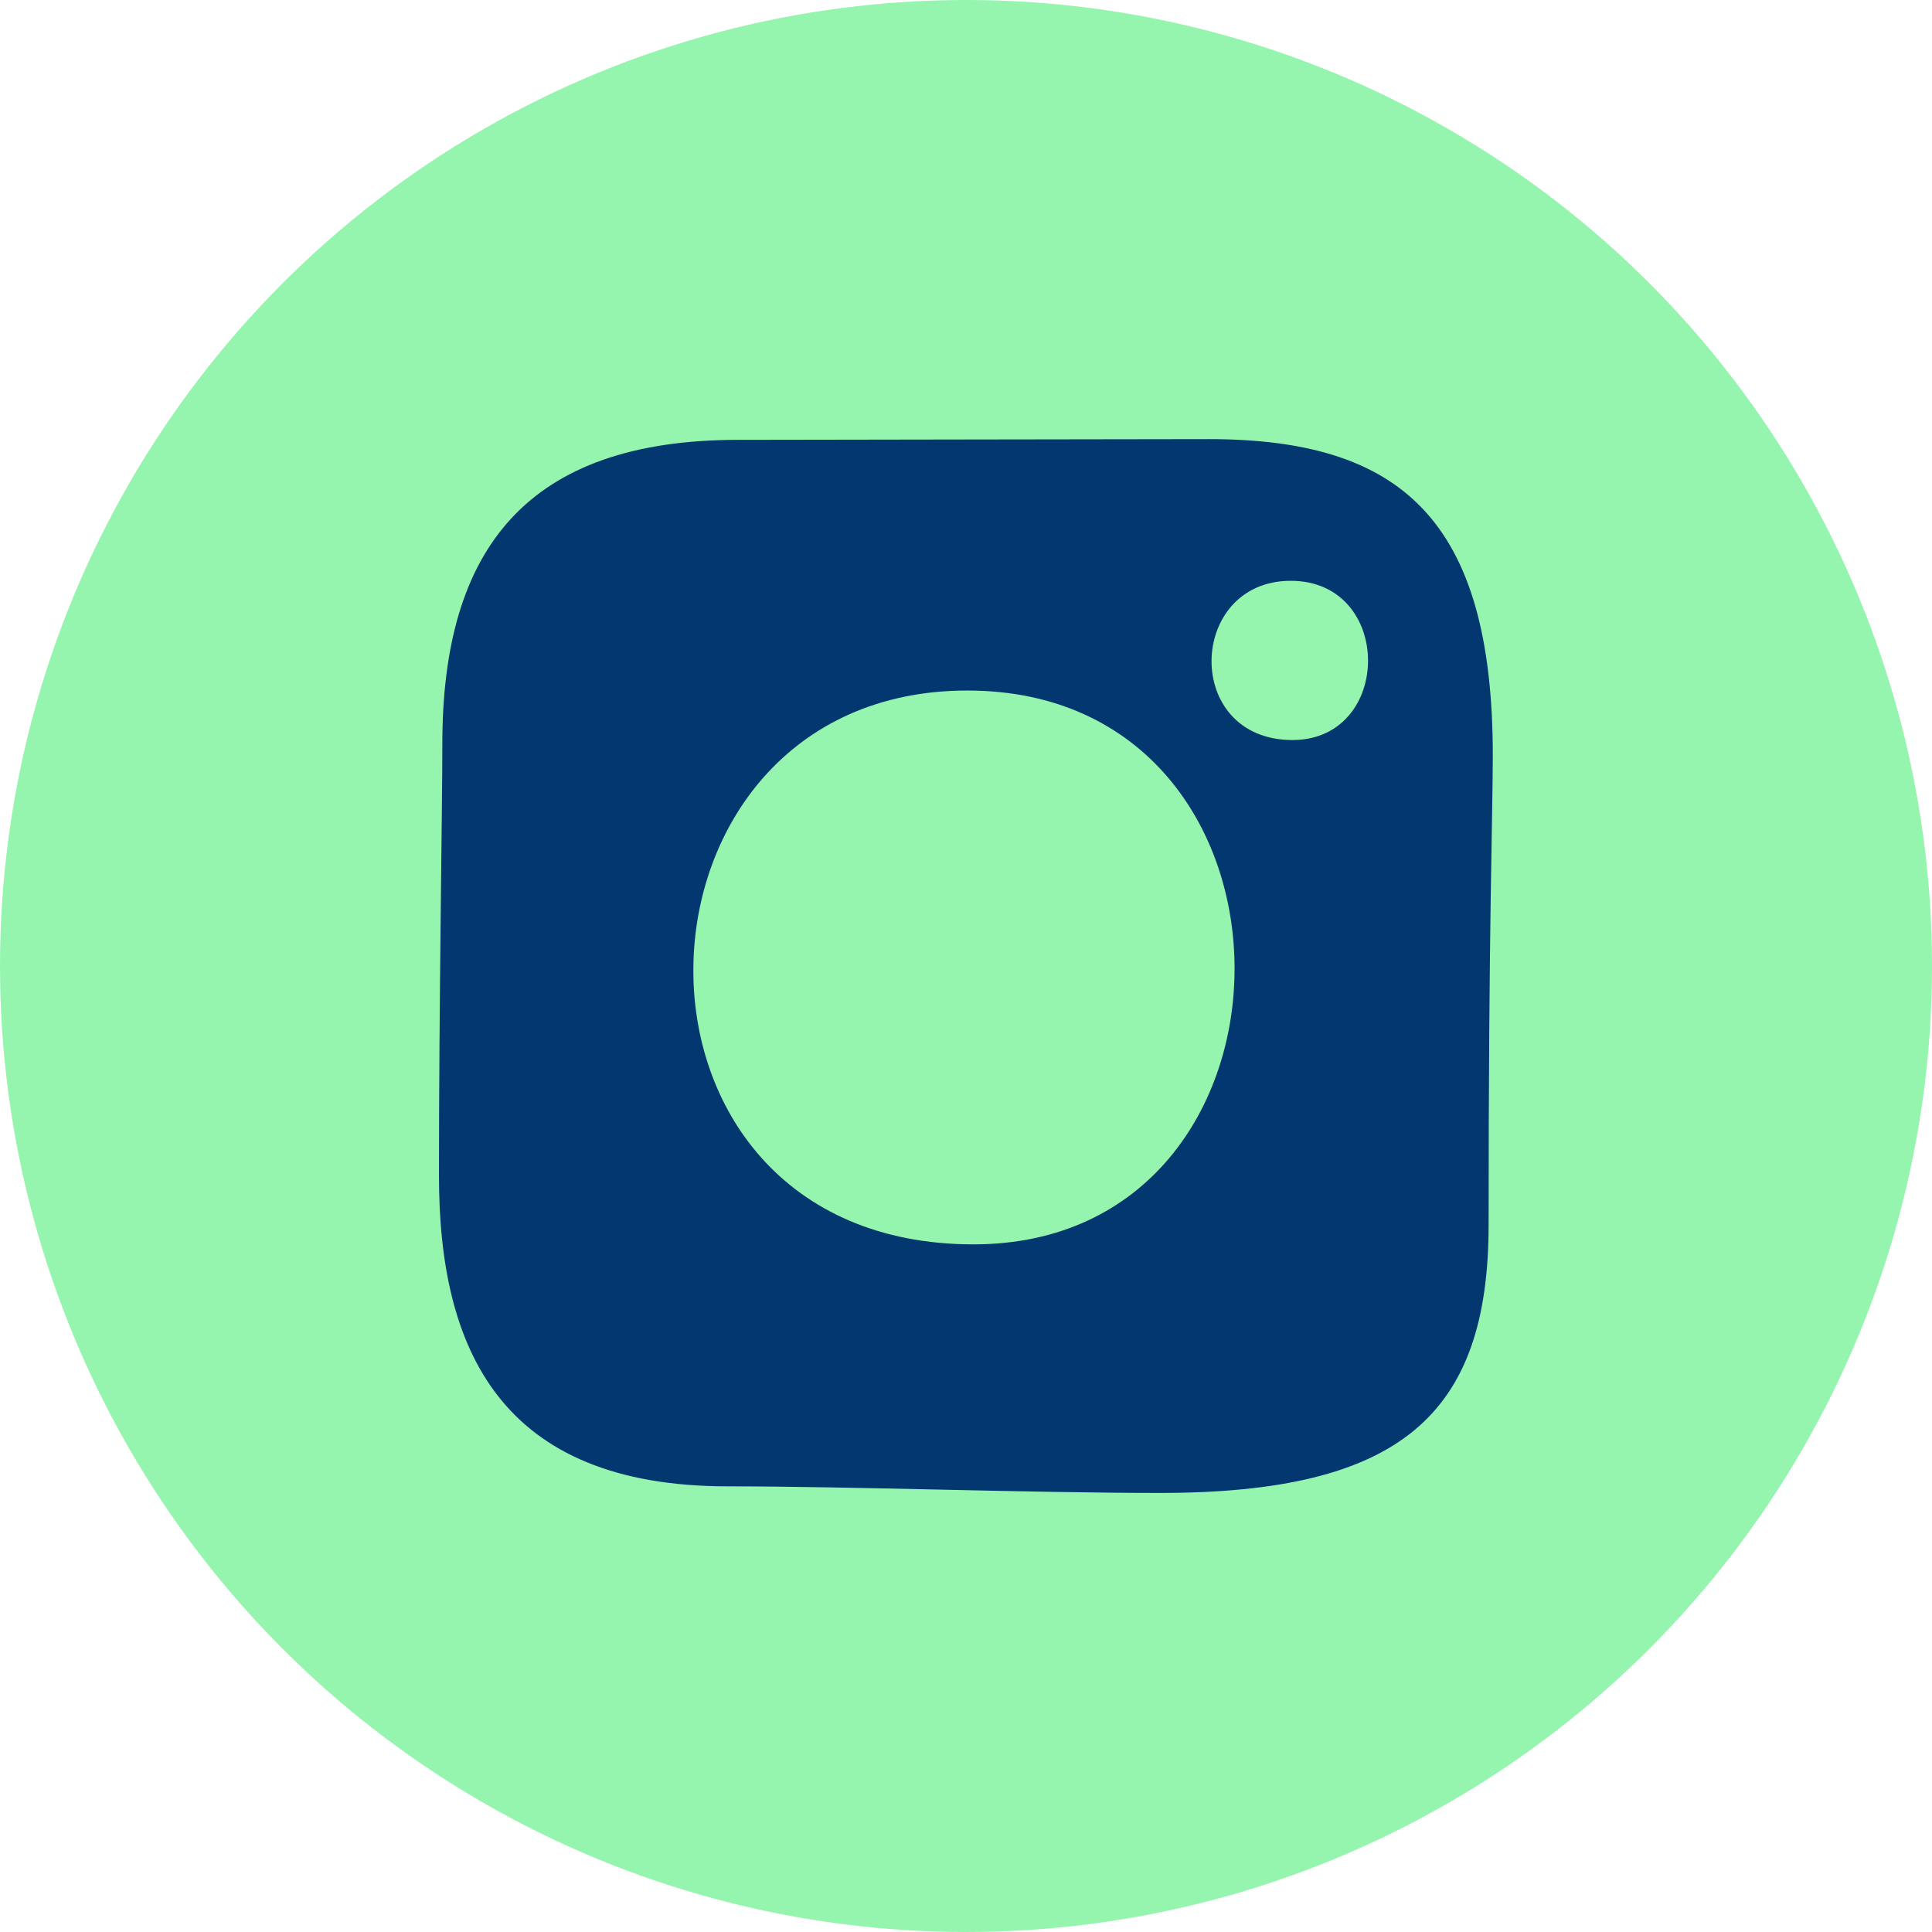
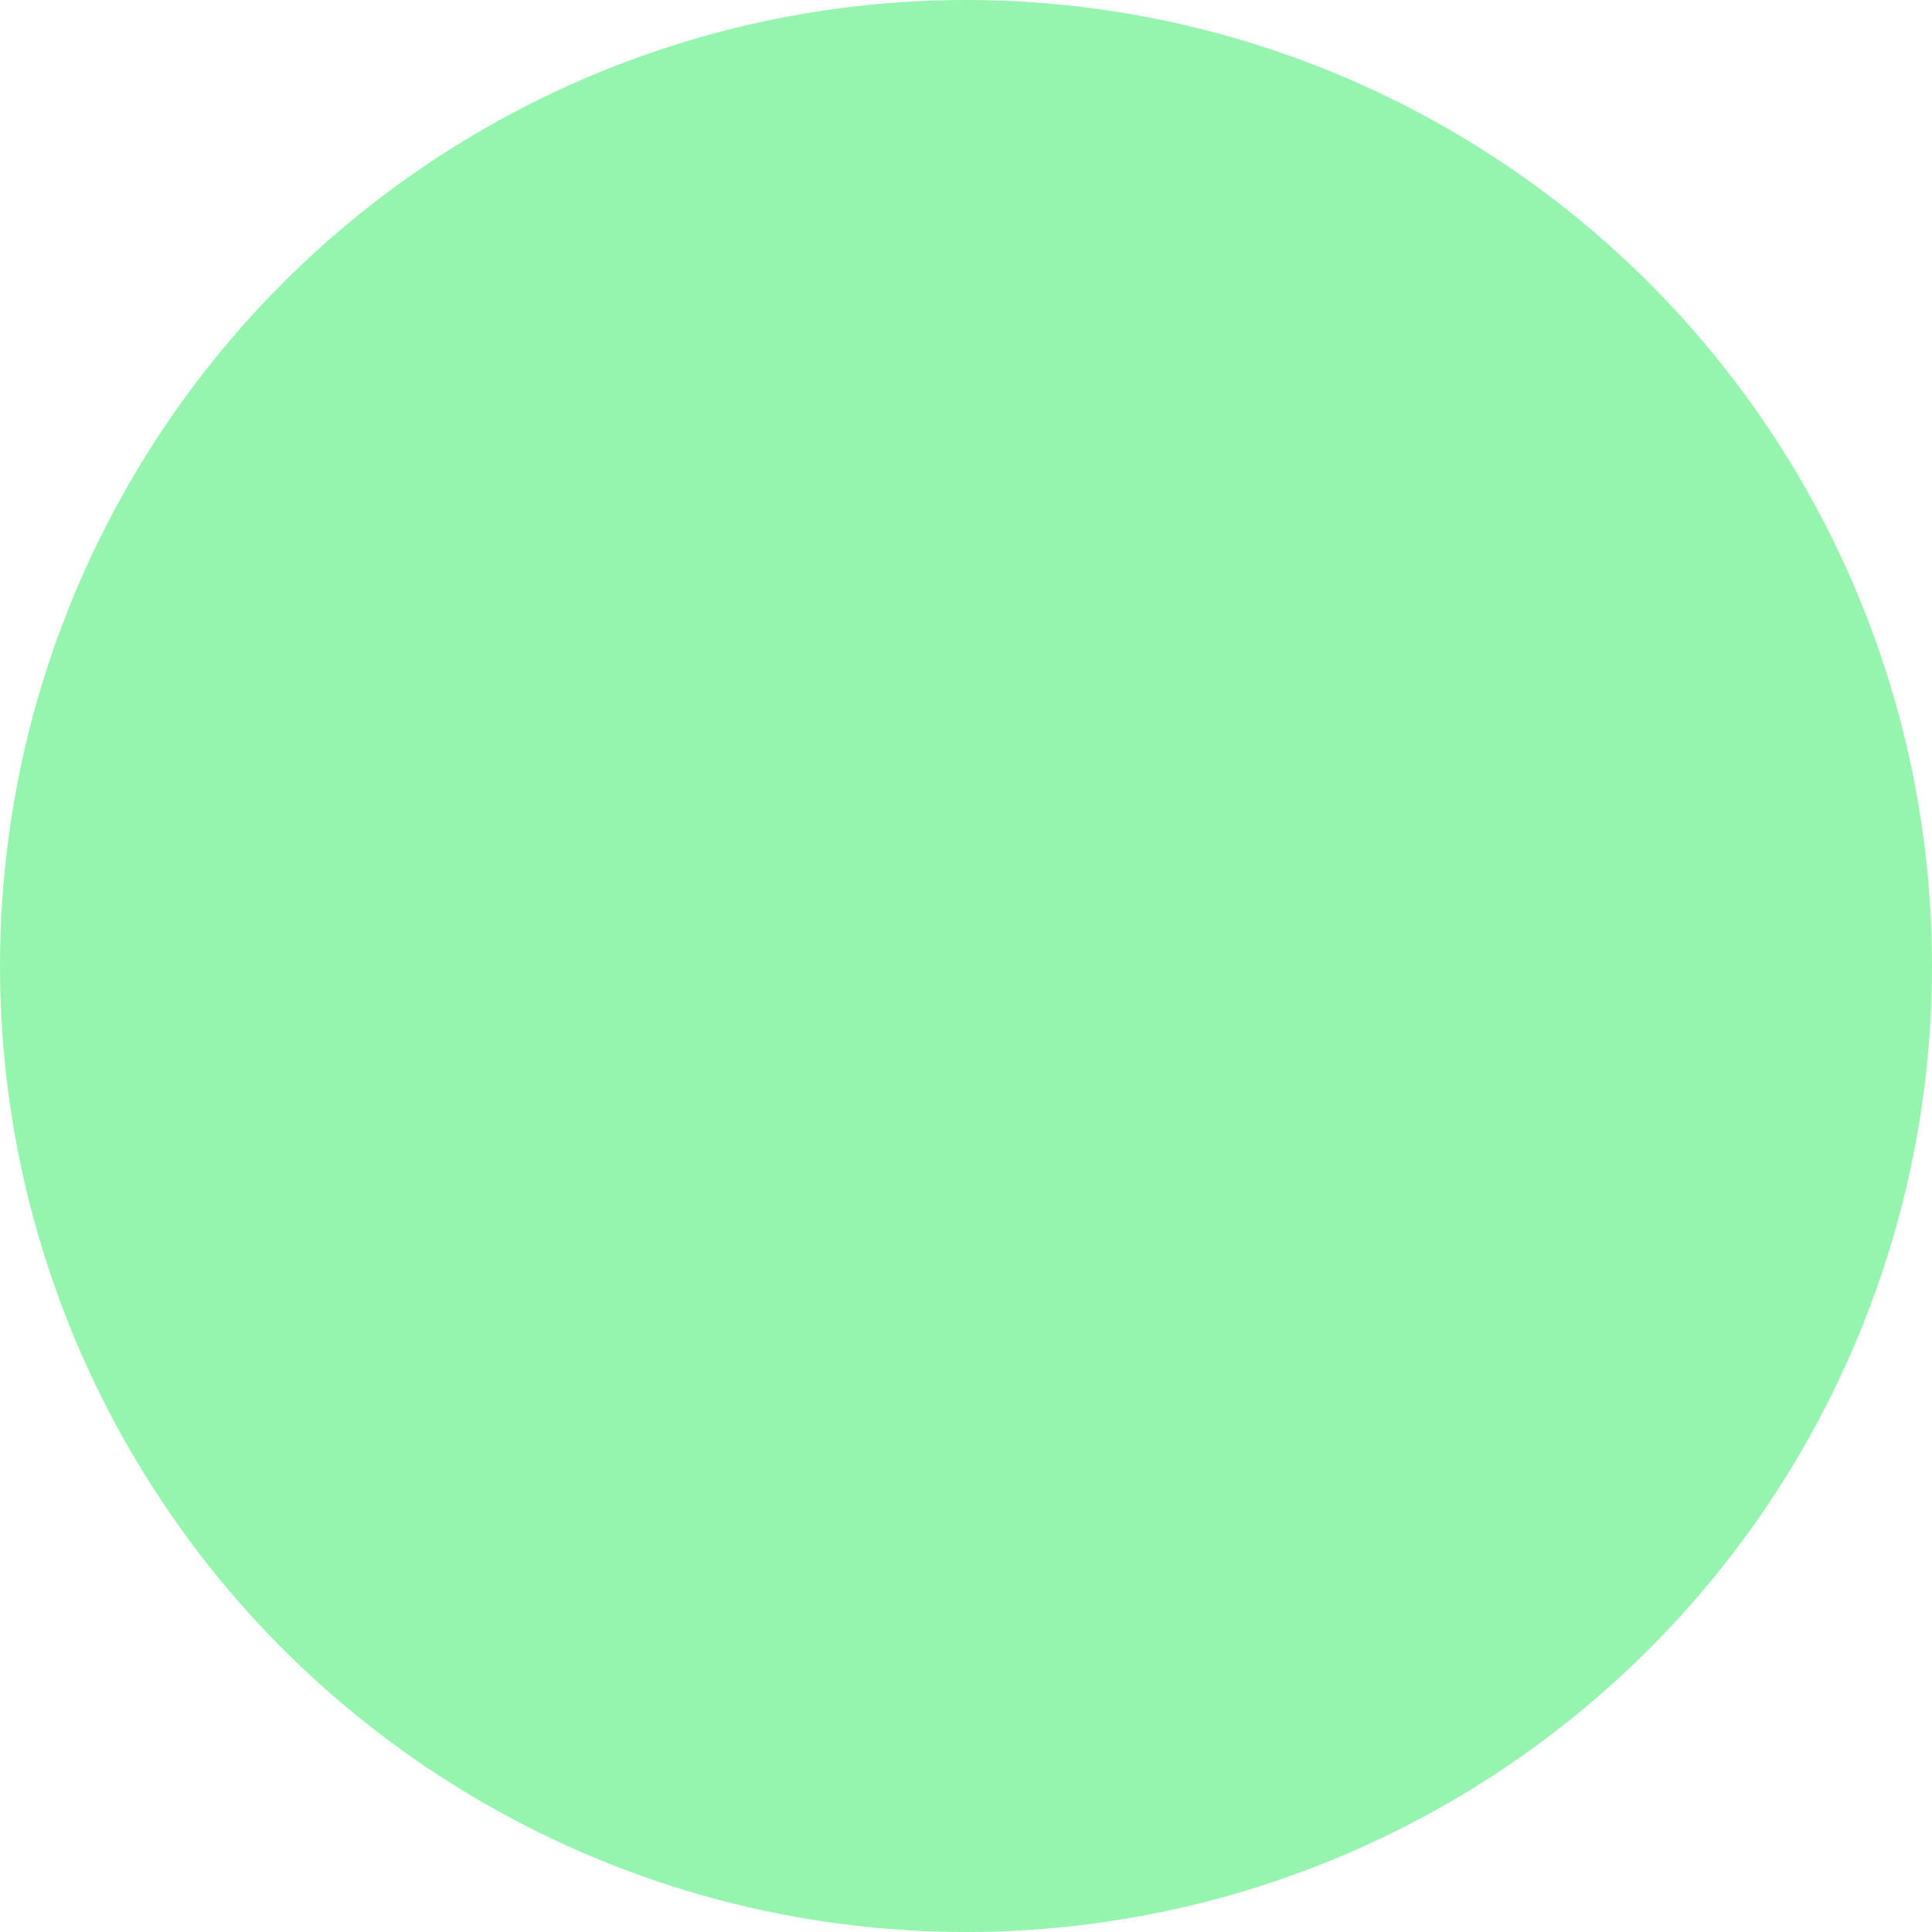
<svg xmlns="http://www.w3.org/2000/svg" width="24" height="24" viewBox="0 0 24 24" fill="none">
  <circle cx="12" cy="12" r="12" fill="#95F5AE" />
-   <path fill-rule="evenodd" clip-rule="evenodd" d="M14.407 18.546C12.816 18.546 10.552 18.464 9.043 18.464C6.219 18.464 5.453 16.766 5.453 14.606C5.453 12.446 5.495 10.057 5.495 9.238C5.495 6.812 6.551 5.464 9.169 5.464C10.137 5.464 13.78 5.455 15.019 5.455C17.401 5.455 18.544 6.456 18.544 9.386C18.544 10.109 18.492 11.463 18.492 15.216C18.492 17.577 17.395 18.546 14.407 18.546ZM12.017 8.578C7.573 8.578 7.359 15.458 12.093 15.458C16.416 15.458 16.444 8.578 12.017 8.578ZM16.034 7.215C14.749 7.215 14.688 9.193 16.057 9.193C17.306 9.19 17.315 7.215 16.034 7.215Z" fill="#03376F" />
</svg>